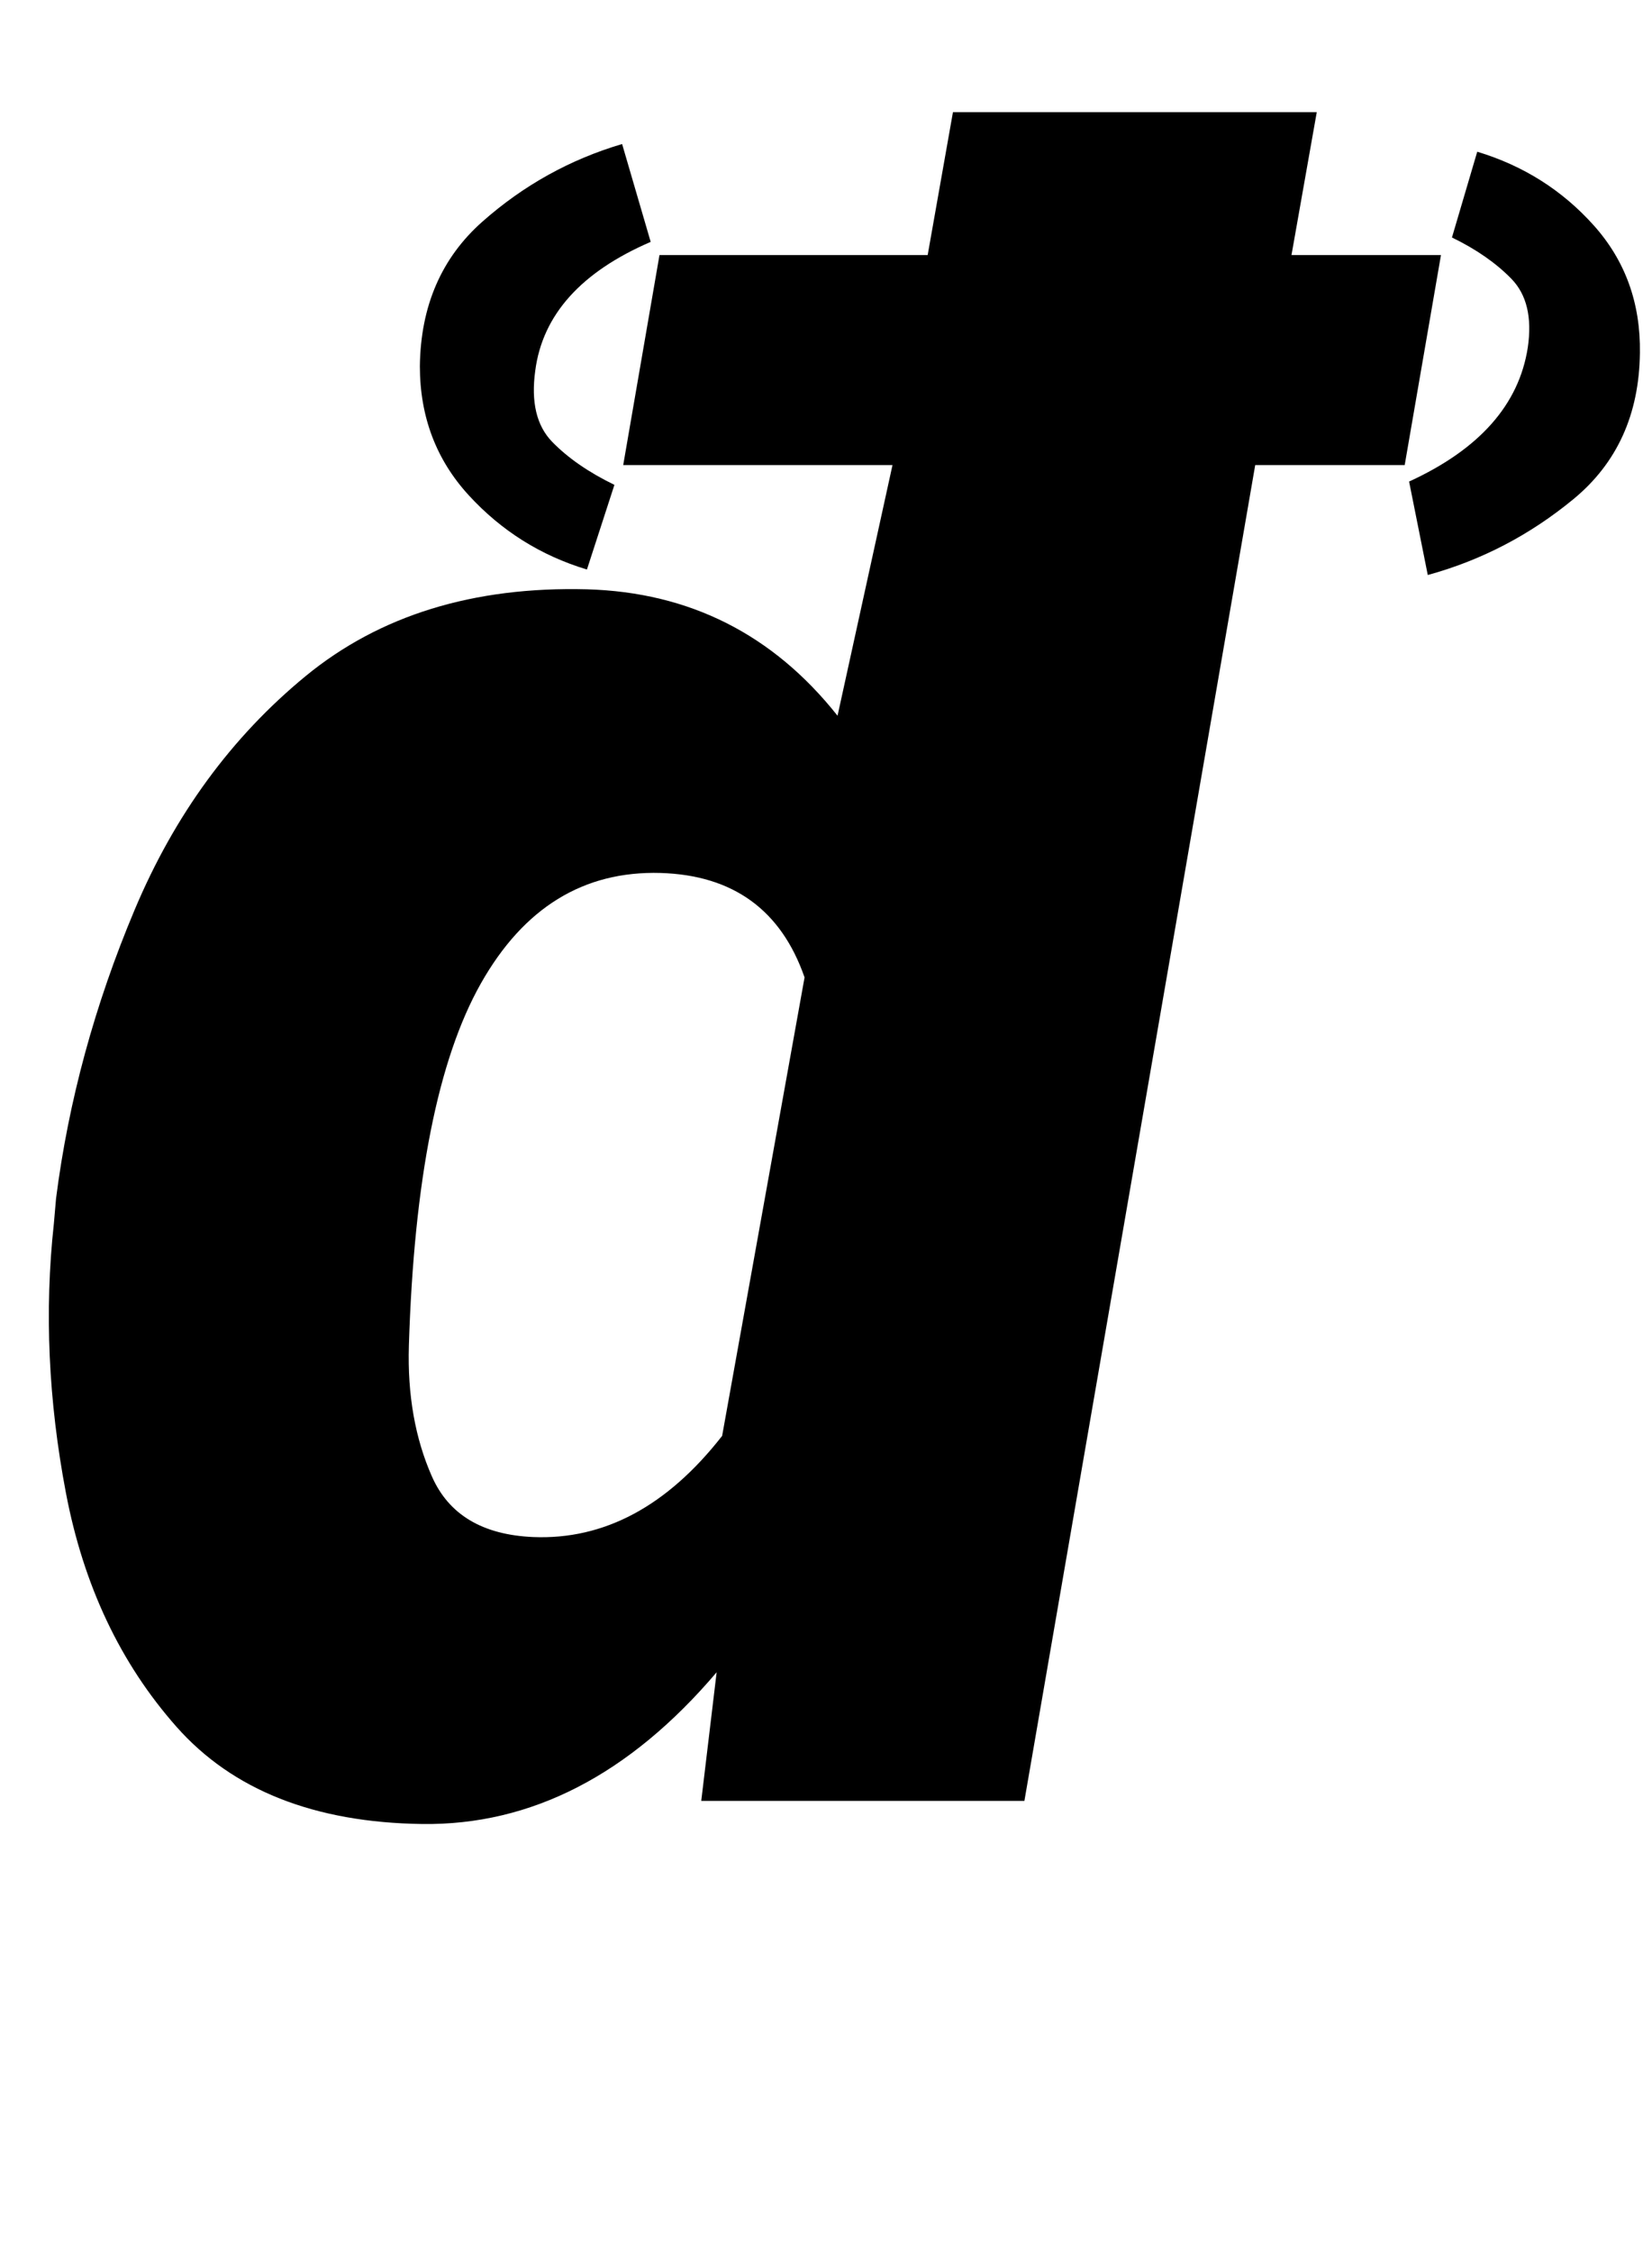
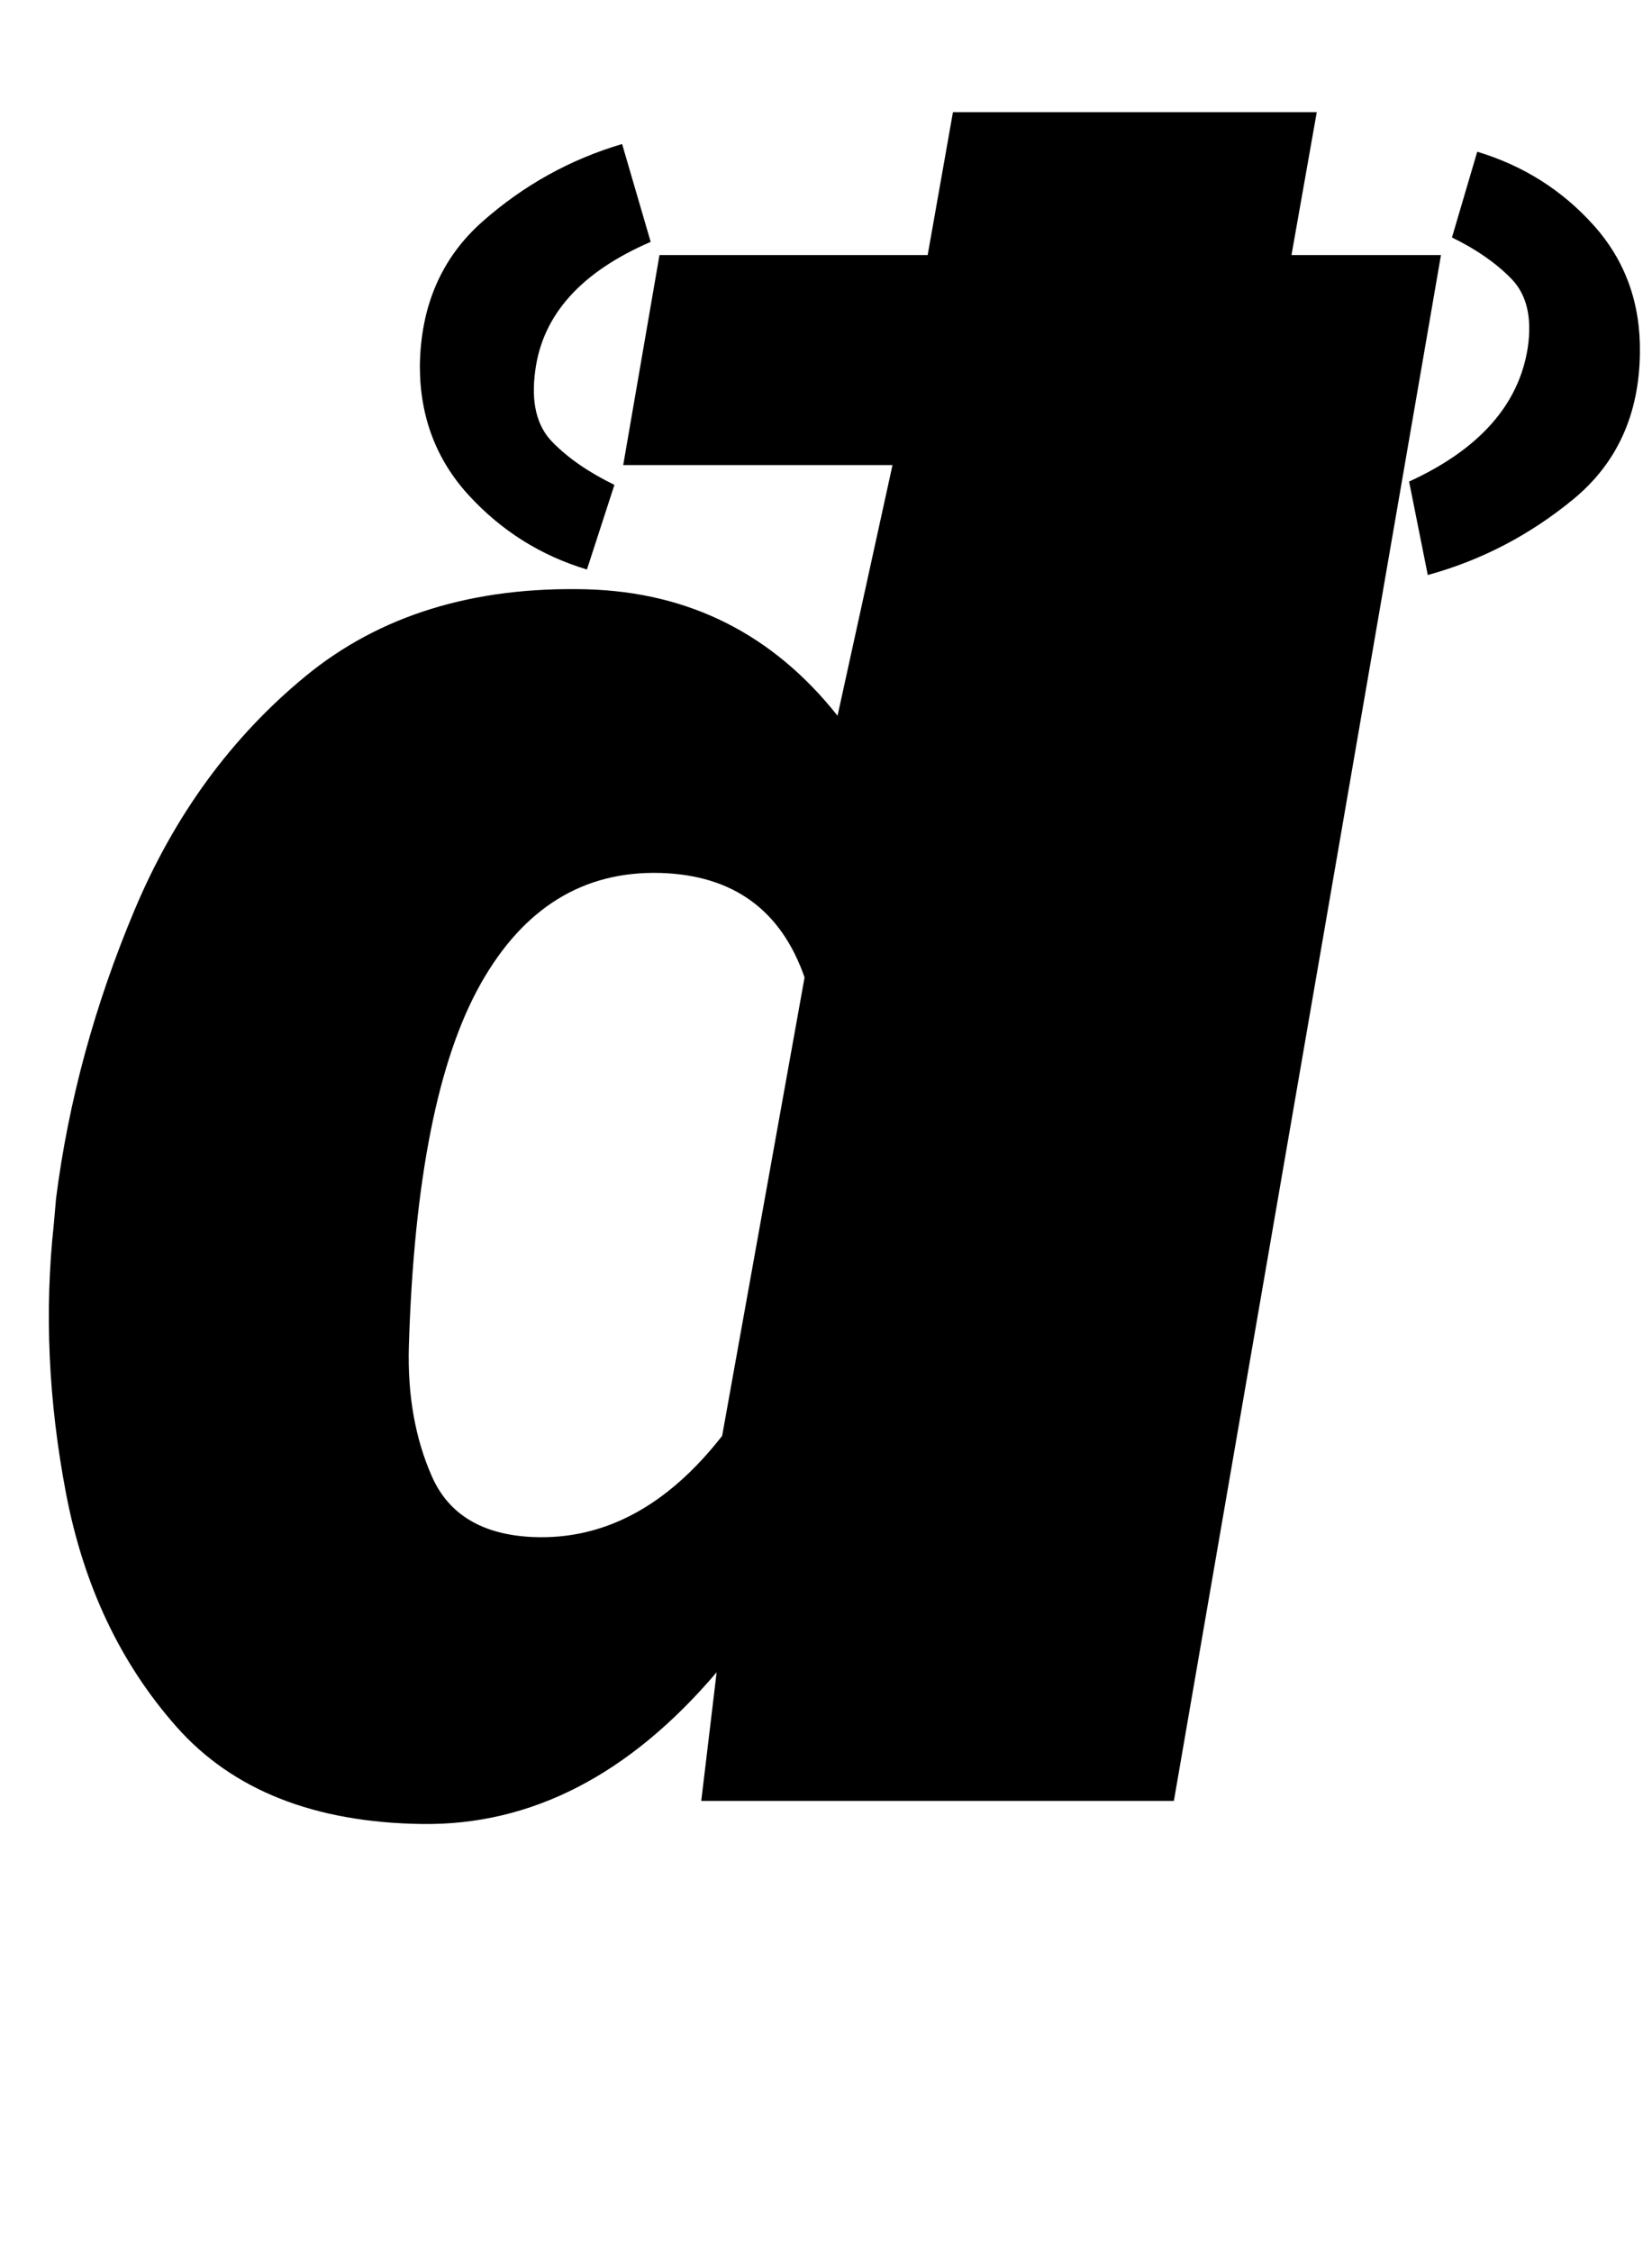
<svg xmlns="http://www.w3.org/2000/svg" version="1.1" viewBox="-10 0 1503 2048">
-   <path fill="currentColor" d="M628 1638l14 -117q-119 140 -268 138q-147 -2 -223.5 -88.5t-100.5 -212.5t-11 -245l2 -23q17 -133 71.5 -262.5t155.5 -212.5t256 -79q140 4 228 115l50 -228h-245l33 -191h244l23 -130h331l-23 130h136l-33 191h-136l-210 1215h-294zM524 518q-63 -19 -107.5 -67.5 t-44.5 -117.5q1 -82 57 -131.5t127 -70.5l26 89q-95 41 -105 117q-6 43 15.5 65t56.5 39zM1272 438q96 -44 108 -122q6 -41 -15 -62.5t-54 -37.5l23 -78q63 19 106 67t42 116q-1 84 -60.5 133t-132.5 69zM362 1224q-2 67 21 119t92 55q97 4 172 -92l75 -417 q-32 -92 -131 -95q-105 -3 -163.5 100.5t-65.5 329.5z" />
+   <path fill="currentColor" d="M628 1638l14 -117q-119 140 -268 138q-147 -2 -223.5 -88.5t-100.5 -212.5t-11 -245l2 -23q17 -133 71.5 -262.5t155.5 -212.5t256 -79q140 4 228 115l50 -228h-245l33 -191h244l23 -130h331l-23 130h136l-33 191l-210 1215h-294zM524 518q-63 -19 -107.5 -67.5 t-44.5 -117.5q1 -82 57 -131.5t127 -70.5l26 89q-95 41 -105 117q-6 43 15.5 65t56.5 39zM1272 438q96 -44 108 -122q6 -41 -15 -62.5t-54 -37.5l23 -78q63 19 106 67t42 116q-1 84 -60.5 133t-132.5 69zM362 1224q-2 67 21 119t92 55q97 4 172 -92l75 -417 q-32 -92 -131 -95q-105 -3 -163.5 100.5t-65.5 329.5z" />
</svg>